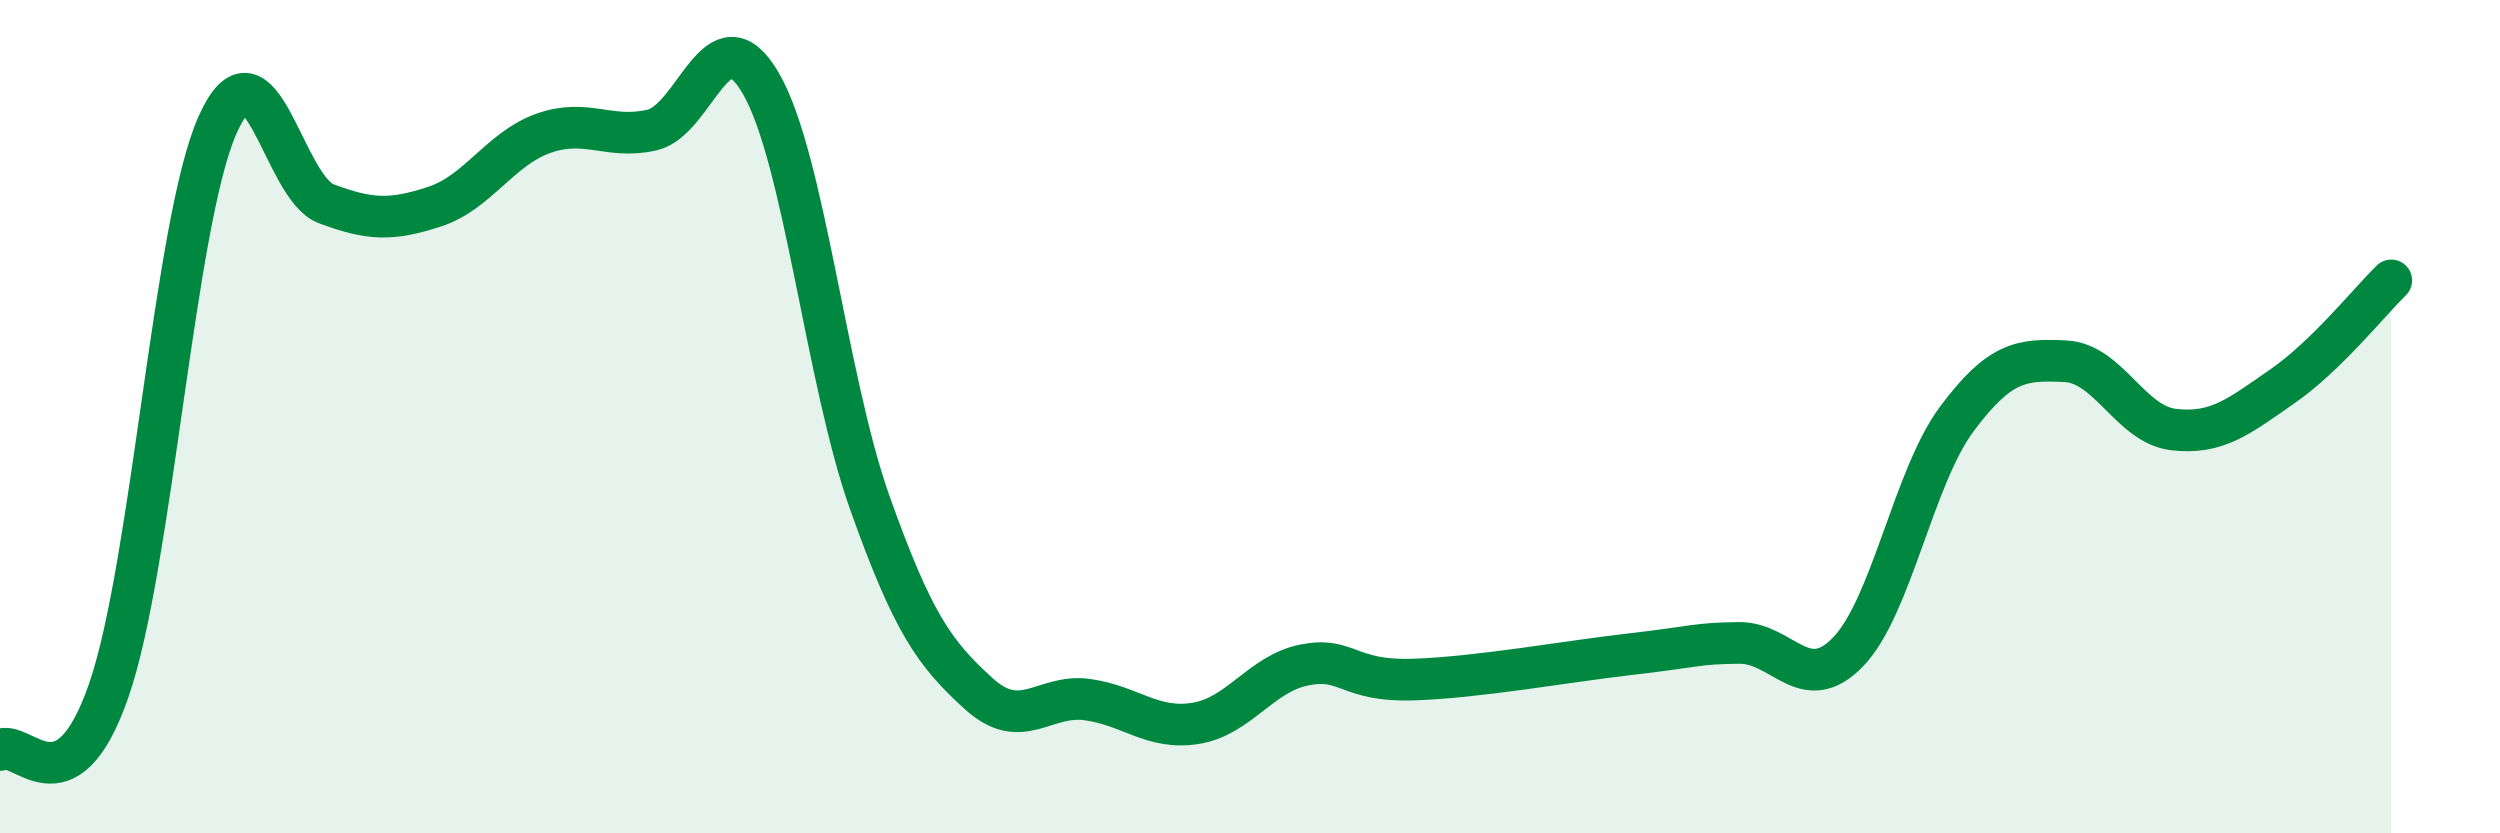
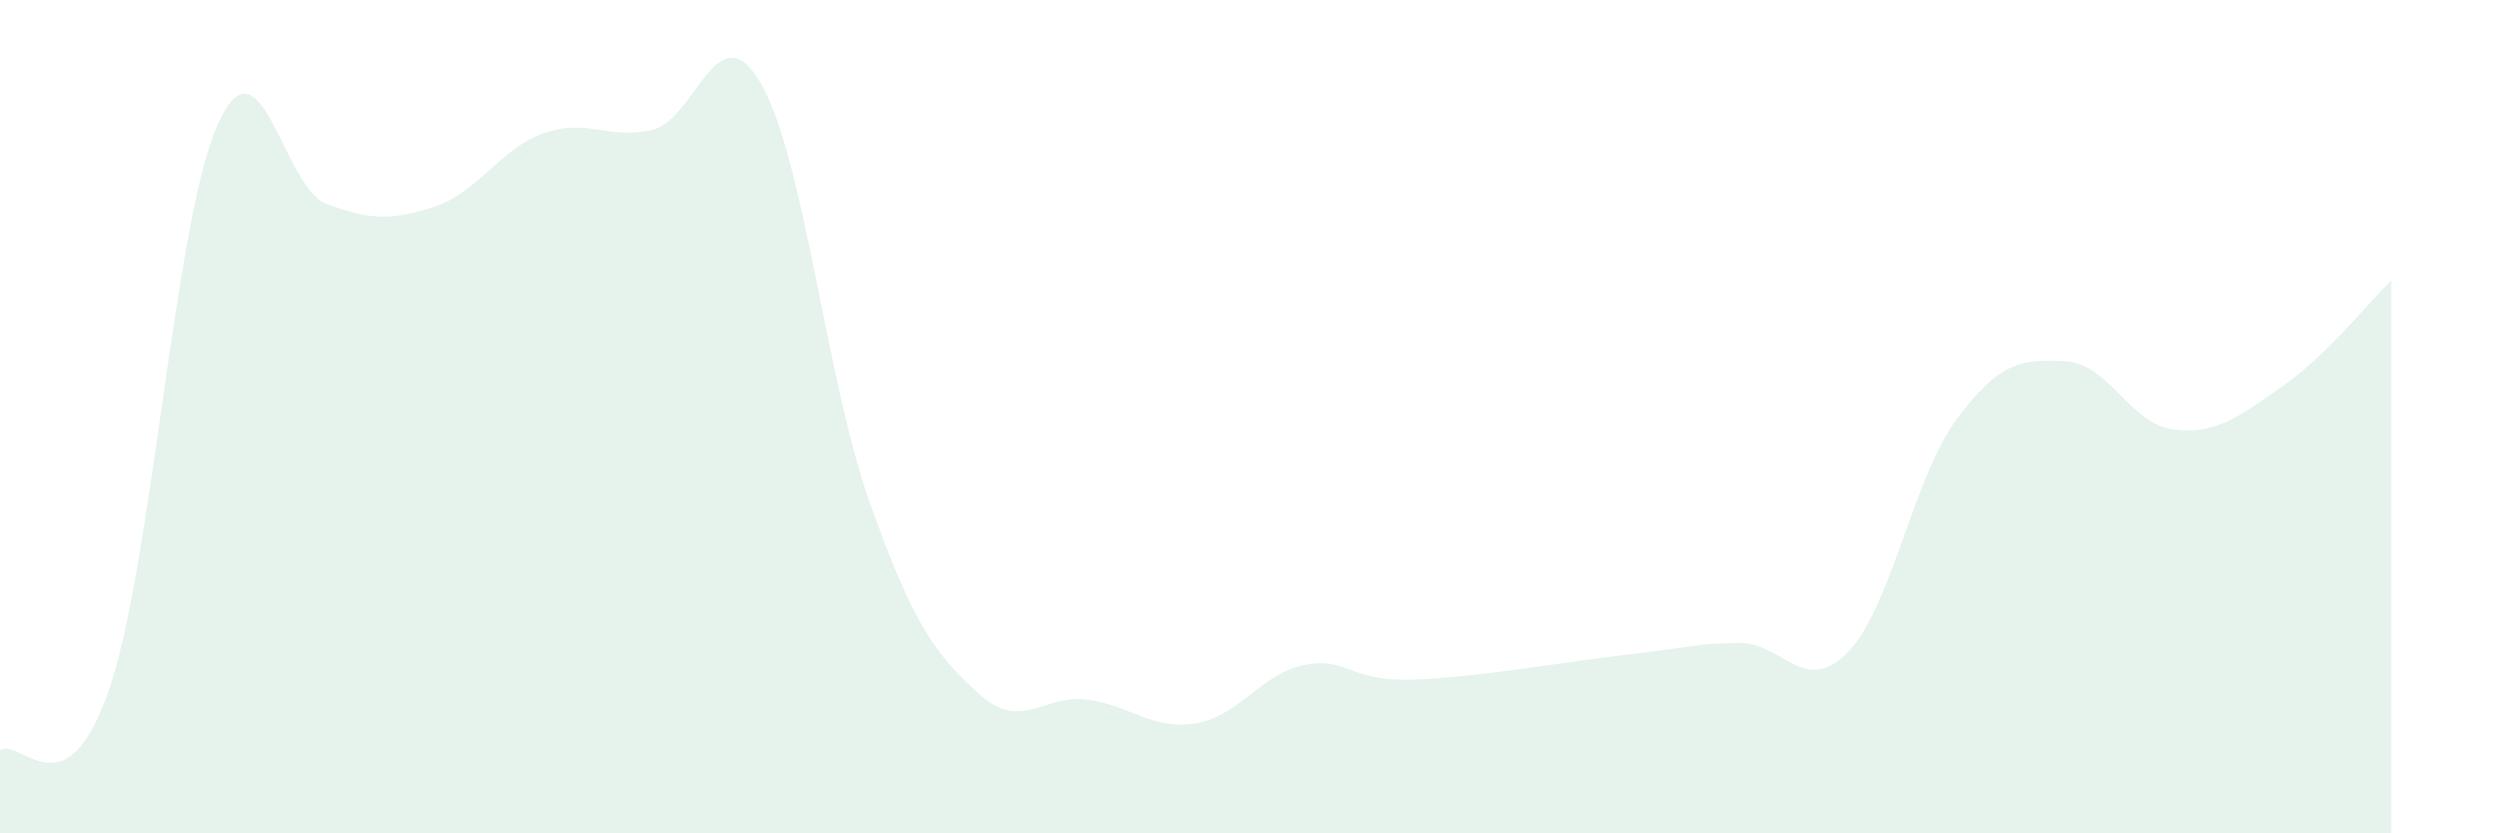
<svg xmlns="http://www.w3.org/2000/svg" width="60" height="20" viewBox="0 0 60 20">
  <path d="M 0,18 C 0.52,17.71 1.57,19.57 2.61,16.57 C 3.65,13.57 4.18,5.34 5.22,3 C 6.26,0.66 6.79,4.5 7.83,4.89 C 8.87,5.28 9.39,5.3 10.43,4.96 C 11.47,4.62 12,3.57 13.04,3.2 C 14.08,2.83 14.61,3.36 15.65,3.12 C 16.69,2.88 17.22,0.21 18.26,2 C 19.3,3.79 19.83,9.12 20.87,12.05 C 21.91,14.98 22.44,15.69 23.48,16.64 C 24.52,17.59 25.05,16.65 26.09,16.79 C 27.13,16.93 27.66,17.53 28.7,17.36 C 29.74,17.19 30.26,16.17 31.3,15.96 C 32.34,15.75 32.34,16.36 33.91,16.31 C 35.48,16.26 37.56,15.88 39.13,15.7 C 40.7,15.52 40.7,15.44 41.74,15.43 C 42.78,15.42 43.31,16.72 44.35,15.65 C 45.39,14.58 45.92,11.46 46.96,10.06 C 48,8.66 48.53,8.62 49.57,8.67 C 50.61,8.72 51.13,10.19 52.17,10.31 C 53.21,10.43 53.74,9.99 54.78,9.27 C 55.82,8.55 56.87,7.24 57.39,6.73L57.39 20L0 20Z" fill="#008740" opacity="0.1" stroke-linecap="round" stroke-linejoin="round" />
-   <path d="M 0,18 C 0.52,17.71 1.57,19.57 2.61,16.57 C 3.65,13.57 4.18,5.34 5.22,3 C 6.26,0.66 6.79,4.5 7.83,4.89 C 8.87,5.28 9.39,5.3 10.43,4.96 C 11.47,4.62 12,3.57 13.04,3.2 C 14.08,2.83 14.61,3.36 15.65,3.12 C 16.69,2.88 17.22,0.21 18.26,2 C 19.3,3.79 19.83,9.12 20.87,12.05 C 21.91,14.98 22.44,15.69 23.48,16.64 C 24.52,17.59 25.05,16.65 26.09,16.79 C 27.13,16.93 27.66,17.53 28.7,17.36 C 29.74,17.19 30.26,16.17 31.3,15.96 C 32.34,15.75 32.34,16.36 33.91,16.31 C 35.48,16.26 37.56,15.88 39.13,15.7 C 40.7,15.52 40.7,15.44 41.74,15.43 C 42.78,15.42 43.31,16.72 44.35,15.65 C 45.39,14.58 45.92,11.46 46.96,10.06 C 48,8.66 48.53,8.62 49.57,8.67 C 50.61,8.72 51.13,10.19 52.17,10.31 C 53.21,10.43 53.74,9.99 54.78,9.27 C 55.82,8.55 56.87,7.24 57.39,6.73" stroke="#008740" stroke-width="1" fill="none" stroke-linecap="round" stroke-linejoin="round" />
</svg>